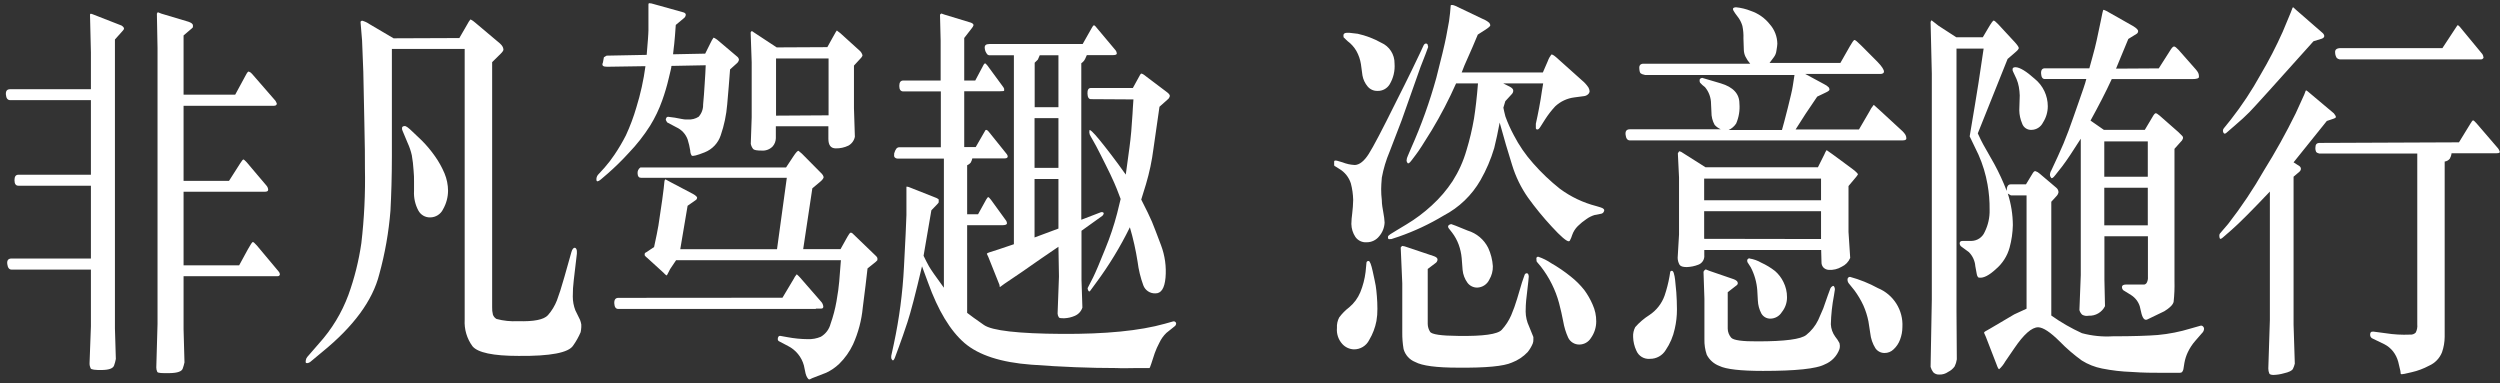
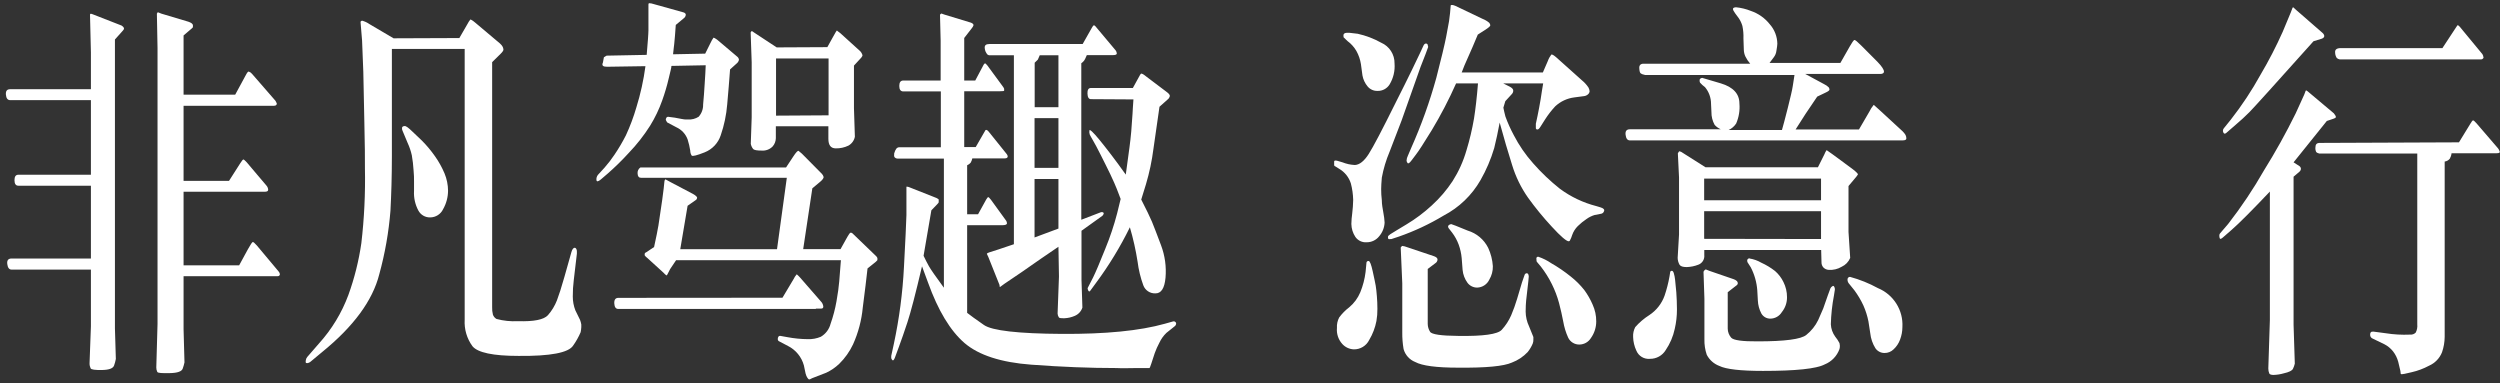
<svg xmlns="http://www.w3.org/2000/svg" width="385px" height="59px" viewBox="0 0 385 59" version="1.1">
  <rect x="0" y="0" width="385" height="59" fill="#333333" stroke="none" />
  <title>p4-pc-01</title>
  <g id="页面-1" stroke="none" stroke-width="1" fill="none" fill-rule="evenodd">
    <g id="p4-pc-01" transform="translate(0.903, 0.49)" fill="#FFFFFF" fill-rule="nonzero">
      <path d="M13.097,39.32 L13.097,28.11 L1.927,28.11 C1.527,28.11 1.327,27.82 1.327,27.26 C1.327,26.7 1.517,26.42 1.927,26.42 L13.097,26.42 L13.097,14.93 L0.647,14.93 C0.277,14.93 0.057,14.65 0.007,14.09 C-0.043,13.53 0.167,13.25 0.647,13.25 L13.097,13.25 L13.097,7.58 L12.957,1.73 C12.983,1.687 13.017,1.65 13.057,1.62 C13.185,1.638 13.31,1.675 13.427,1.73 L17.807,3.44 C17.907,3.5 17.998,3.574 18.077,3.66 C18.144,3.727 18.187,3.815 18.197,3.91 C18.197,3.99 18.137,4.11 17.997,4.25 L16.797,5.59 L16.797,50.09 L16.937,54.79 C16.876,55.13 16.785,55.465 16.667,55.79 C16.517,56.24 15.907,56.47 14.827,56.49 C13.747,56.51 13.157,56.43 13.057,56.24 C12.942,56 12.883,55.736 12.887,55.47 L13.097,49.77 L13.097,41.03 L0.887,41.03 C0.507,41.03 0.287,40.74 0.217,40.17 C0.147,39.6 0.367,39.32 0.887,39.32 L13.097,39.32 Z M35.317,14.09 L36.987,11.01 C37.161,10.677 37.301,10.517 37.407,10.53 C37.604,10.597 37.777,10.718 37.907,10.88 L41.517,15.03 L41.677,15.34 C41.7,15.377 41.717,15.418 41.727,15.46 C41.727,15.69 41.547,15.8 41.277,15.8 L27.367,15.8 L27.367,27.36 L34.367,27.36 L36.097,24.65 C36.347,24.25 36.507,24.06 36.587,24.07 C36.667,24.08 36.837,24.23 37.107,24.52 L38.637,26.33 L40.147,28.11 C40.295,28.285 40.382,28.502 40.397,28.73 C40.397,28.94 40.217,29.04 39.847,29.04 L27.367,29.04 L27.367,40.37 L35.927,40.37 L37.267,37.91 C37.677,37.17 37.927,36.79 38.027,36.78 C38.127,36.77 38.327,36.95 38.657,37.32 L42.007,41.32 C42.11,41.431 42.176,41.57 42.197,41.72 C42.204,41.808 42.17,41.895 42.107,41.957 C42.043,42.019 41.955,42.049 41.867,42.04 L27.367,42.04 L27.367,50.21 L27.507,55.32 C27.44,55.643 27.349,55.96 27.237,56.27 C27.087,56.72 26.417,56.95 25.237,56.97 C24.057,56.99 23.407,56.97 23.317,56.78 C23.215,56.568 23.164,56.335 23.167,56.1 L23.357,49.4 L23.357,6.93 L23.257,1.61 C23.291,1.529 23.338,1.455 23.397,1.39 L23.947,1.61 L28.097,2.85 C28.537,3 28.777,3.17 28.807,3.38 L28.807,3.51 C28.813,3.57 28.813,3.63 28.807,3.69 C28.758,3.778 28.69,3.853 28.607,3.91 L27.367,4.97 L27.367,14.09 L35.317,14.09 Z" id="形状" />
      <path d="M69.837,5.37 L71.097,3.19 C71.218,2.948 71.366,2.72 71.537,2.51 C71.597,2.51 71.857,2.63 72.297,3.01 L76.097,6.21 C76.26,6.353 76.399,6.522 76.507,6.71 C76.575,6.848 76.615,6.997 76.627,7.15 C76.627,7.29 76.487,7.51 76.187,7.8 L74.887,9.08 L74.887,46.79 C74.871,47.187 74.911,47.584 75.007,47.97 C75.108,48.248 75.302,48.481 75.557,48.63 C76.629,48.916 77.739,49.031 78.847,48.97 C81.317,49.05 82.847,48.74 83.477,48.05 C84.072,47.374 84.542,46.599 84.867,45.76 C85.177,44.93 85.567,43.76 86.017,42.15 L87.097,38.32 C87.224,37.88 87.404,37.66 87.637,37.66 C87.755,37.697 87.845,37.791 87.877,37.91 C87.922,38.021 87.942,38.14 87.937,38.26 C87.931,38.363 87.931,38.467 87.937,38.57 L87.457,42.65 C87.351,43.492 87.301,44.341 87.307,45.19 C87.307,45.908 87.44,46.62 87.697,47.29 L88.427,48.78 C88.513,49.007 88.576,49.241 88.617,49.48 C88.617,49.64 88.617,49.78 88.617,49.9 C88.603,50.159 88.57,50.416 88.517,50.67 C88.207,51.392 87.822,52.079 87.367,52.72 C86.667,53.83 83.857,54.37 78.957,54.32 C75.027,54.32 72.657,53.81 71.857,52.83 C70.995,51.651 70.571,50.208 70.657,48.75 L70.657,7.05 L59.447,7.05 C59.447,8.53 59.447,9.86 59.447,11.05 L59.447,17.61 C59.447,20.79 59.447,22.77 59.447,23.56 C59.447,26.69 59.357,29.5 59.227,31.97 C58.963,35.274 58.387,38.545 57.507,41.74 C56.487,45.793 53.547,49.793 48.687,53.74 L46.897,55.23 C46.77,55.34 46.614,55.409 46.447,55.43 C46.307,55.43 46.227,55.43 46.187,55.35 C46.166,55.241 46.166,55.129 46.187,55.02 C46.208,54.821 46.288,54.633 46.417,54.48 L48.207,52.42 C50.182,50.238 51.723,47.699 52.747,44.94 C53.685,42.349 54.355,39.668 54.747,36.94 C55.19,33.134 55.374,29.301 55.297,25.47 C55.297,24.03 55.297,21.66 55.207,18.34 C55.117,15.02 55.107,12.43 55.047,10.58 L54.857,5.76 L54.617,2.86 C54.675,2.781 54.755,2.722 54.847,2.69 C55.263,2.8 55.655,2.983 56.007,3.23 L59.707,5.41 L69.837,5.37 Z M61.867,21.51 L61.097,19.67 C61.026,19.535 60.995,19.382 61.007,19.23 C61.007,19.04 61.147,18.94 61.397,18.92 C61.647,18.9 62.027,19.21 62.627,19.79 L64.097,21.19 C64.83,21.932 65.499,22.735 66.097,23.59 C66.678,24.411 67.167,25.293 67.557,26.22 C67.907,27.063 68.091,27.967 68.097,28.88 C68.091,29.876 67.829,30.854 67.337,31.72 C66.973,32.495 66.194,32.99 65.337,32.99 C64.576,33.009 63.871,32.594 63.517,31.92 C63.026,30.999 62.798,29.962 62.857,28.92 L62.857,27.39 C62.857,26.98 62.857,26.39 62.787,25.74 C62.741,24.962 62.651,24.188 62.517,23.42 C62.368,22.762 62.15,22.122 61.867,21.51 L61.867,21.51 Z" id="形状" />
      <path d="M92.507,8.08 L98.687,7.96 C98.767,6.96 98.827,6.22 98.877,5.61 C98.927,5 98.947,4.52 98.957,4.19 C98.967,3.86 98.957,3.65 98.957,3.57 L98.957,1.48 L98.957,0.2 C98.959,0.128 98.984,0.058 99.027,0 C99.283,0.005 99.537,0.052 99.777,0.14 L104.367,1.42 C104.607,1.5 104.717,1.63 104.707,1.81 C104.677,2.031 104.553,2.228 104.367,2.35 L103.167,3.35 C103.077,4.66 102.997,5.63 102.927,6.28 L102.857,6.87 L102.747,7.87 L107.697,7.77 L108.517,6.12 C108.645,5.836 108.799,5.565 108.977,5.31 C109.037,5.31 109.217,5.38 109.537,5.62 L112.597,8.21 C112.768,8.327 112.877,8.514 112.897,8.72 C112.846,8.951 112.715,9.157 112.527,9.3 L111.527,10.2 C111.407,11.88 111.257,13.68 111.087,15.59 C110.955,17.212 110.619,18.812 110.087,20.35 C109.693,21.546 108.788,22.506 107.617,22.97 C106.427,23.44 105.757,23.61 105.617,23.47 C105.471,23.247 105.394,22.986 105.397,22.72 C105.305,22.127 105.168,21.542 104.987,20.97 C104.682,20.144 104.059,19.474 103.257,19.11 L101.957,18.42 C101.887,18.42 101.807,18.32 101.727,18.17 C101.664,18.079 101.629,17.971 101.627,17.86 C101.647,17.778 101.681,17.7 101.727,17.63 C101.811,17.514 101.961,17.465 102.097,17.51 L103.017,17.63 L104.017,17.82 C104.344,17.898 104.681,17.928 105.017,17.91 C105.605,17.955 106.191,17.807 106.687,17.49 C107.15,16.975 107.397,16.302 107.377,15.61 C107.471,14.63 107.551,13.57 107.617,12.43 C107.697,11.29 107.747,10.33 107.777,9.56 L102.497,9.66 C102.497,9.95 102.307,10.59 102.077,11.59 C101.81,12.739 101.476,13.87 101.077,14.98 C100.595,16.343 99.968,17.65 99.207,18.88 C98.256,20.38 97.158,21.78 95.927,23.06 C94.914,24.173 93.839,25.228 92.707,26.22 L91.647,27.13 C91.207,27.5 90.977,27.53 90.947,27.22 C90.92,26.94 91.003,26.661 91.177,26.44 L92.177,25.35 C92.734,24.718 93.249,24.05 93.717,23.35 C94.369,22.388 94.96,21.386 95.487,20.35 C96.13,18.959 96.669,17.522 97.097,16.05 C97.741,13.976 98.209,11.852 98.497,9.7 L92.577,9.79 C91.947,9.79 91.737,9.6 91.947,9.14 L92.097,8.33 L92.507,8.08 Z M119.597,45.36 L121.297,42.51 C121.427,42.234 121.595,41.978 121.797,41.75 C121.981,41.909 122.155,42.079 122.317,42.26 L125.497,45.91 C125.721,46.128 125.859,46.419 125.887,46.73 C125.887,46.93 125.767,47.03 125.587,47.03 L124.737,47.03 L124.737,47.09 L94.327,47.09 C93.927,47.09 93.727,46.8 93.697,46.23 C93.667,45.66 93.887,45.38 94.327,45.38 L119.597,45.36 Z M97.717,25.3 L97.887,25.3 L120.147,25.3 L121.257,23.62 C121.687,22.96 121.967,22.67 122.087,22.75 C122.266,22.882 122.436,23.026 122.597,23.18 L125.687,26.3 C125.807,26.435 125.892,26.596 125.937,26.77 C125.937,26.93 125.797,27.18 125.397,27.51 L124.197,28.51 L122.787,37.88 L128.537,37.88 L129.597,35.98 C129.817,35.59 129.977,35.38 130.067,35.35 C130.157,35.32 130.317,35.35 130.517,35.58 L134.037,38.97 C134.114,39.052 134.175,39.147 134.217,39.25 L134.217,39.41 C134.222,39.463 134.222,39.517 134.217,39.57 C134.217,39.57 134.117,39.7 133.947,39.85 L132.697,40.85 C132.537,42.33 132.294,44.33 131.967,46.85 C131.785,48.816 131.278,50.739 130.467,52.54 C129.94,53.658 129.219,54.674 128.337,55.54 C127.748,56.101 127.073,56.564 126.337,56.91 L124.167,57.75 C123.917,57.89 123.757,57.96 123.677,57.94 C123.597,57.92 123.297,57.61 123.157,57.03 L122.897,55.79 C122.543,54.488 121.652,53.397 120.447,52.79 L119.097,52.08 C118.966,52.028 118.879,51.901 118.877,51.76 C118.862,51.624 118.893,51.486 118.967,51.37 C119.036,51.263 119.164,51.211 119.287,51.24 L120.347,51.43 C121.389,51.628 122.447,51.732 123.507,51.74 C124.193,51.766 124.876,51.639 125.507,51.37 C126.255,50.931 126.795,50.21 127.007,49.37 C127.406,48.244 127.71,47.087 127.917,45.91 C128.137,44.66 128.277,43.64 128.337,42.86 C128.397,42.08 128.487,40.99 128.597,39.58 L103.217,39.58 L102.297,40.95 L101.867,41.79 C101.807,41.87 101.767,41.92 101.737,41.93 C101.567,41.81 101.413,41.668 101.277,41.51 L98.777,39.23 C98.62,39.123 98.484,38.988 98.377,38.83 L98.377,38.64 C98.374,38.568 98.403,38.498 98.457,38.45 L98.667,38.33 L99.827,37.55 C100.157,36.04 100.377,34.93 100.497,34.22 C100.617,33.51 100.807,32.22 101.077,30.3 L101.307,28.52 L101.427,27.37 C101.453,27.277 101.501,27.191 101.567,27.12 L102.367,27.56 L105.787,29.36 C106.267,29.63 106.487,29.84 106.447,30 C106.425,30.155 106.328,30.29 106.187,30.36 L104.987,31.2 L103.857,37.89 L118.757,37.89 L120.267,26.89 L97.817,26.89 C97.487,26.89 97.307,26.68 97.287,26.25 C97.241,25.878 97.407,25.511 97.717,25.3 Z M126.507,6.77 L127.317,5.31 C127.737,4.52 127.977,4.15 128.017,4.19 L128.017,4.25 L128.487,4.6 L131.577,7.4 C131.685,7.514 131.773,7.646 131.837,7.79 C131.89,7.885 131.917,7.992 131.917,8.1 C131.82,8.293 131.688,8.466 131.527,8.61 L130.607,9.61 L130.607,16.18 L130.747,20.57 C130.634,21.152 130.267,21.654 129.747,21.94 C129.145,22.227 128.484,22.371 127.817,22.36 C127.047,22.36 126.667,21.88 126.667,20.88 L126.667,18.95 L118.577,18.95 L118.577,20.79 C118.568,21.253 118.398,21.698 118.097,22.05 C117.672,22.497 117.073,22.735 116.457,22.7 C115.687,22.7 115.217,22.64 115.057,22.42 C114.886,22.197 114.77,21.936 114.717,21.66 L114.857,17.58 L114.857,9.11 L114.697,4.51 C114.757,4.39 114.807,4.32 114.837,4.31 C114.867,4.3 114.977,4.31 115.167,4.48 L118.707,6.81 L126.507,6.77 Z M126.697,17.27 L126.697,8.51 L118.607,8.51 L118.607,17.32 L126.697,17.27 Z" id="形状" />
      <path d="M137.577,22.19 L143.987,22.19 L143.987,13.59 L138.207,13.59 C137.797,13.59 137.587,13.31 137.587,12.75 C137.587,12.19 137.787,11.91 138.207,11.91 L143.957,11.91 L143.957,5.78 L143.857,1.78 C143.909,1.695 143.986,1.629 144.077,1.59 L144.517,1.75 L148.627,3 C148.737,3.042 148.839,3.103 148.927,3.18 C148.99,3.235 149.023,3.317 149.017,3.4 C148.966,3.563 148.881,3.713 148.767,3.84 L147.587,5.36 L147.587,11.91 L149.287,11.91 L150.507,9.61 C150.557,9.481 150.639,9.367 150.747,9.28 C150.827,9.233 150.967,9.343 151.167,9.61 L153.547,12.85 C153.628,12.953 153.692,13.067 153.737,13.19 L153.737,13.31 C153.746,13.363 153.746,13.417 153.737,13.47 C153.737,13.53 153.517,13.56 153.127,13.56 L149.637,13.56 L149.637,13.56 L147.587,13.56 L147.587,22.16 L149.357,22.16 L150.647,19.92 L150.867,19.54 C150.987,19.46 151.167,19.54 151.387,19.82 L154.117,23.22 C154.211,23.322 154.271,23.452 154.287,23.59 C154.287,23.8 154.117,23.9 153.837,23.9 L148.837,23.9 C148.785,24.135 148.698,24.361 148.577,24.57 C148.43,24.741 148.245,24.874 148.037,24.96 L148.037,32.51 L149.717,32.51 L150.957,30.26 C151.107,30.01 151.207,29.88 151.277,29.87 C151.347,29.86 151.497,30 151.717,30.29 L153.957,33.38 C154.088,33.526 154.163,33.714 154.167,33.91 C154.167,34.09 153.907,34.19 153.487,34.19 L151.367,34.19 L149.287,34.19 L148.037,34.19 L148.037,47.69 C148.507,48.07 149.377,48.69 150.627,49.56 C151.877,50.43 155.897,50.89 162.627,50.93 C169.357,50.97 174.627,50.45 178.467,49.37 L179.787,49 C179.894,48.975 180.007,49.005 180.087,49.08 C180.186,49.15 180.236,49.27 180.217,49.39 C180.192,49.549 180.101,49.69 179.967,49.78 L178.717,50.78 C178.267,51.216 177.901,51.731 177.637,52.3 C177.362,52.812 177.125,53.344 176.927,53.89 L176.387,55.54 C176.247,55.98 176.147,56.19 176.107,56.19 L175.747,56.19 L175.587,56.19 L174.197,56.19 C173.017,56.19 171.967,56.25 171.057,56.19 C166.957,56.19 162.577,56.017 157.917,55.67 C153.257,55.323 149.831,54.213 147.637,52.34 C145.437,50.44 143.561,47.33 142.007,43.01 L141.087,40.52 C140.087,44.78 139.337,47.64 138.847,49.12 C138.357,50.6 137.917,51.88 137.507,52.98 L136.897,54.63 C136.747,54.98 136.627,55.09 136.517,54.96 C136.435,54.877 136.377,54.773 136.347,54.66 L136.347,54.32 L136.747,52.48 C137.583,48.578 138.105,44.615 138.307,40.63 C138.527,36.51 138.654,33.843 138.687,32.63 L138.687,29.55 L138.687,28.26 C138.817,28.249 138.947,28.27 139.067,28.32 L143.317,30 C143.537,30.11 143.647,30.19 143.657,30.25 C143.667,30.313 143.667,30.377 143.657,30.44 C143.661,30.507 143.661,30.573 143.657,30.64 C143.657,30.72 143.557,30.83 143.397,31 L142.527,31.9 L141.327,38.9 C141.597,39.46 141.867,40 142.147,40.5 C142.427,41 143.207,42.12 144.457,43.82 L144.457,23.93 L137.297,23.93 C137.156,23.932 137.019,23.878 136.917,23.78 C136.807,23.674 136.762,23.518 136.797,23.37 L136.797,23.15 C136.987,22.51 137.197,22.19 137.577,22.19 Z M151.187,7.93 C150.93,7.657 150.774,7.304 150.747,6.93 C150.697,6.5 150.927,6.29 151.447,6.29 L165.827,6.29 L167.237,3.8 C167.367,3.57 167.457,3.44 167.527,3.42 C167.597,3.4 167.677,3.42 167.787,3.55 L170.917,7.28 C171.016,7.414 171.075,7.574 171.087,7.74 C171.087,7.91 170.897,8 170.467,8 L166.467,8 C166.376,8.175 166.296,8.355 166.227,8.54 C166.094,8.829 165.883,9.075 165.617,9.25 L165.617,33.35 L168.617,32.2 C168.72,32.162 168.834,32.162 168.937,32.2 C168.991,32.217 169.034,32.257 169.055,32.309 C169.077,32.361 169.074,32.42 169.047,32.47 C169.007,32.577 168.942,32.673 168.857,32.75 L165.647,35.05 L165.647,42.62 L165.787,46.88 C165.6,47.453 165.173,47.916 164.617,48.15 C164.115,48.37 163.575,48.496 163.027,48.52 C162.527,48.52 162.227,48.52 162.147,48.36 C162.037,48.19 161.974,47.993 161.967,47.79 L162.177,42.09 L162.097,37.51 C160.867,38.34 159.957,38.96 159.357,39.38 L156.487,41.38 L153.767,43.22 L153.087,43.72 C153.058,43.678 153.038,43.63 153.027,43.58 C153.021,43.524 153.021,43.466 153.027,43.41 L151.297,39.08 C151.232,38.919 151.159,38.763 151.077,38.61 C151.077,38.55 151.147,38.48 151.397,38.39 L152.837,37.93 C153.824,37.61 154.624,37.34 155.237,37.12 L155.237,8.02 L151.397,8.02 L151.187,7.93 Z M162.097,16.02 L162.097,8.02 L159.217,8.02 C159.047,8.44 158.947,8.66 158.927,8.69 L158.437,9.17 L158.437,16.02 L162.097,16.02 Z M162.097,25.36 L162.097,17.7 L158.417,17.7 L158.417,25.36 L162.097,25.36 Z M162.097,27.08 L158.417,27.08 L158.417,36.08 L162.097,34.71 L162.097,27.08 Z M167.097,14.78 C166.767,14.78 166.587,14.49 166.567,13.92 C166.547,13.35 166.717,13.06 167.097,13.06 L173.557,13.06 L174.657,11.06 C174.737,10.92 174.807,10.84 174.877,10.84 C175.003,10.87 175.122,10.925 175.227,11 L178.857,13.74 C179.177,13.99 179.297,14.2 179.237,14.36 C179.196,14.487 179.131,14.606 179.047,14.71 L177.657,15.95 C177.377,17.95 177.067,20.11 176.727,22.43 C176.492,24.275 176.108,26.097 175.577,27.88 L174.847,30.24 C175.637,31.78 176.187,32.92 176.497,33.65 C176.807,34.38 177.277,35.65 177.897,37.28 C178.498,38.874 178.734,40.583 178.587,42.28 C178.437,43.91 177.917,44.71 177.017,44.69 C176.198,44.719 175.452,44.219 175.167,43.45 C174.738,42.277 174.442,41.059 174.287,39.82 C174.008,38.026 173.61,36.252 173.097,34.51 C171.626,37.517 169.882,40.382 167.887,43.07 L167.017,44.26 C166.907,44.42 166.807,44.44 166.737,44.32 C166.671,44.232 166.626,44.129 166.607,44.02 C166.585,43.965 166.585,43.905 166.607,43.85 L167.437,42.23 C167.807,41.48 168.437,40.02 169.307,37.83 C170.041,36.05 170.652,34.223 171.137,32.36 L171.677,30.15 C171.477,29.61 171.277,29.1 171.087,28.61 C170.897,28.12 170.567,27.37 170.087,26.35 C169.607,25.33 169.087,24.35 168.597,23.35 C168.107,22.35 167.697,21.63 167.437,21.17 C167.177,20.71 166.997,20.41 166.927,20.25 C166.851,20.046 166.831,19.825 166.867,19.61 C166.867,19.34 167.437,19.84 168.467,21.11 C169.497,22.38 170.847,24.11 172.467,26.4 C172.637,25.14 172.827,23.73 173.037,22.2 C173.247,20.67 173.397,18.94 173.507,17.03 L173.557,16.13 L173.647,14.82 L167.097,14.78 Z" id="形状" />
      <path d="M217.767,7.71 L218.287,6.59 C218.387,6.34 218.537,6.21 218.707,6.21 C218.805,6.215 218.895,6.267 218.947,6.35 C218.988,6.477 219.019,6.608 219.037,6.74 L218.637,7.83 L217.857,9.83 L214.937,18.08 L213.097,22.87 C212.551,24.155 212.149,25.497 211.897,26.87 C211.837,27.6 211.797,28.18 211.797,28.61 C211.794,29.188 211.827,29.766 211.897,30.34 C211.897,30.98 212.027,31.66 212.147,32.34 C212.24,32.819 212.3,33.303 212.327,33.79 C212.29,34.567 211.994,35.31 211.487,35.9 C211.023,36.486 210.315,36.825 209.567,36.82 C208.883,36.874 208.221,36.562 207.827,36 C207.433,35.407 207.218,34.712 207.207,34 C207.217,33.461 207.26,32.923 207.337,32.39 C207.422,31.696 207.472,30.999 207.487,30.3 C207.467,29.439 207.347,28.583 207.127,27.75 C206.828,26.808 206.19,26.01 205.337,25.51 L204.747,25.14 C204.659,25.119 204.588,25.055 204.557,24.97 C204.552,24.887 204.552,24.803 204.557,24.72 C204.549,24.603 204.549,24.487 204.557,24.37 C204.557,24.24 204.727,24.2 204.997,24.26 L205.847,24.51 C206.456,24.754 207.102,24.893 207.757,24.92 C208.477,24.88 209.187,24.31 209.887,23.21 C210.587,22.11 211.961,19.493 214.007,15.36 C216.097,11.24 217.307,8.68 217.767,7.71 Z M209.877,39.71 C210.057,39.71 210.267,40.25 210.497,41.3 C210.727,42.35 210.887,43.09 210.957,43.51 C211.027,43.93 211.087,44.51 211.137,45.13 C211.187,45.75 211.217,46.43 211.217,47.06 C211.227,47.693 211.177,48.326 211.067,48.95 C210.869,49.977 210.494,50.962 209.957,51.86 C209.511,52.772 208.572,53.339 207.557,53.31 C206.887,53.276 206.257,52.978 205.807,52.48 C205.2,51.808 204.902,50.912 204.987,50.01 C204.949,49.448 205.071,48.886 205.337,48.39 C205.769,47.808 206.281,47.29 206.857,46.85 C207.615,46.222 208.209,45.419 208.587,44.51 C208.993,43.51 209.266,42.461 209.397,41.39 L209.537,39.93 C209.572,39.776 209.721,39.675 209.877,39.7 L209.877,39.71 Z M205.987,4.94 C205.987,4.71 206.167,4.58 206.497,4.56 L206.897,4.56 L208.187,4.71 C209.447,4.99 210.66,5.451 211.787,6.08 C213.064,6.631 213.882,7.899 213.857,9.29 C213.944,10.416 213.678,11.541 213.097,12.51 C212.702,13.149 211.998,13.53 211.247,13.51 C210.654,13.533 210.085,13.278 209.707,12.82 C209.303,12.337 209.031,11.759 208.917,11.14 L208.677,9.37 C208.566,8.668 208.333,7.991 207.987,7.37 C207.64,6.766 207.169,6.242 206.607,5.83 L206.097,5.34 C206.007,5.3 205.977,5.17 205.987,4.94 Z M236.747,12.35 L230.587,12.35 L231.587,12.85 C231.967,13.05 232.147,13.26 232.137,13.47 C232.137,13.669 232.058,13.859 231.917,14 L230.917,15.09 L230.617,16.09 C230.697,16.5 230.797,16.95 230.927,17.44 C231.286,18.43 231.717,19.393 232.217,20.32 C233.028,21.895 234.036,23.36 235.217,24.68 C236.462,26.096 237.831,27.398 239.307,28.57 C240.993,29.819 242.905,30.729 244.937,31.25 L245.567,31.44 C246.037,31.58 246.227,31.78 246.117,32.03 C246.056,32.238 245.881,32.393 245.667,32.43 L244.667,32.62 C244.22,32.757 243.797,32.967 243.417,33.24 C242.937,33.561 242.489,33.925 242.077,34.33 C241.691,34.712 241.397,35.177 241.217,35.69 C241.128,35.992 241.007,36.283 240.857,36.56 C240.822,36.622 240.758,36.663 240.687,36.67 C240.337,36.67 239.457,35.93 238.057,34.4 C236.758,32.999 235.546,31.519 234.427,29.97 C233.341,28.425 232.507,26.717 231.957,24.91 C231.327,22.91 230.697,20.78 230.047,18.39 C229.777,19.82 229.507,21.13 229.207,22.31 C228.696,24.032 227.988,25.69 227.097,27.25 C225.766,29.576 223.794,31.471 221.417,32.71 C219.232,34.026 216.917,35.112 214.507,35.95 L213.357,36.33 L213.157,36.33 C213.096,36.351 213.029,36.351 212.967,36.33 C212.91,36.301 212.867,36.251 212.847,36.19 C212.839,36.114 212.839,36.036 212.847,35.96 C212.847,35.87 212.967,35.74 213.217,35.57 L214.277,34.92 L215.687,34.07 C217.084,33.233 218.391,32.255 219.587,31.15 C220.81,30.04 221.889,28.78 222.797,27.4 C223.734,25.927 224.455,24.328 224.937,22.65 C225.427,21.043 225.814,19.406 226.097,17.75 C226.327,16.29 226.537,14.49 226.707,12.35 L223.337,12.35 C222.237,14.829 220.985,17.237 219.587,19.56 C218.361,21.56 217.551,22.81 217.157,23.31 L216.477,24.21 C216.177,24.61 215.977,24.75 215.877,24.63 C215.773,24.523 215.712,24.38 215.707,24.23 C215.723,23.976 215.791,23.727 215.907,23.5 L216.427,22.28 C217.981,18.791 219.271,15.191 220.287,11.51 C221.061,8.503 221.564,6.407 221.797,5.22 C222.031,4.033 222.181,3.223 222.247,2.79 L222.407,1.51 L222.507,0.33 C222.617,0.23 222.857,0.26 223.237,0.42 L227.427,2.42 C227.791,2.561 228.128,2.76 228.427,3.01 C228.523,3.12 228.585,3.256 228.607,3.4 C228.607,3.53 228.347,3.78 227.777,4.13 L226.677,4.84 C226.107,6.21 225.617,7.36 225.197,8.28 C224.777,9.2 224.437,10 224.197,10.67 L236.697,10.67 L237.457,8.92 C237.583,8.56 237.765,8.223 237.997,7.92 C238.087,7.85 238.337,7.98 238.727,8.31 L242.727,11.89 C243.115,12.207 243.452,12.581 243.727,13 C243.818,13.175 243.876,13.364 243.897,13.56 C243.882,13.747 243.792,13.92 243.647,14.04 C243.464,14.203 243.232,14.302 242.987,14.32 L241.547,14.51 C240.443,14.646 239.41,15.129 238.597,15.89 C238.022,16.509 237.503,17.178 237.047,17.89 L236.337,19.01 C236.147,19.32 235.987,19.47 235.837,19.45 C235.78,19.453 235.724,19.432 235.682,19.392 C235.641,19.352 235.617,19.297 235.617,19.24 C235.617,19.11 235.617,18.99 235.617,18.89 C235.603,18.784 235.603,18.676 235.617,18.57 L235.877,17.36 C236.037,16.59 236.197,15.74 236.357,14.79 C236.517,13.84 236.617,12.99 236.747,12.35 L236.747,12.35 Z M218.967,40.93 L218.967,49.4 C218.975,49.825 219.099,50.241 219.327,50.6 C219.577,51.01 221.027,51.22 223.677,51.24 C227.497,51.3 229.724,50.99 230.357,50.31 C230.964,49.649 231.457,48.892 231.817,48.07 C232.172,47.235 232.479,46.38 232.737,45.51 L233.487,42.99 L233.887,41.84 C233.933,41.695 234.065,41.595 234.217,41.59 C234.397,41.59 234.497,41.73 234.527,42.09 L234.457,42.86 L234.127,45.76 C234.077,46.22 234.057,46.76 234.047,47.5 C234.057,48.289 234.237,49.067 234.577,49.78 C234.997,50.78 235.217,51.32 235.237,51.41 C235.245,51.547 235.245,51.683 235.237,51.82 C235.244,52.025 235.21,52.229 235.137,52.42 C234.94,52.891 234.678,53.332 234.357,53.73 C233.678,54.449 232.843,55.003 231.917,55.35 C230.677,55.91 227.917,56.17 223.647,56.13 C220.314,56.13 218.114,55.84 217.047,55.26 C216.165,54.915 215.498,54.173 215.247,53.26 C215.103,52.411 215.036,51.551 215.047,50.69 L215.047,43.15 L214.807,37.63 C214.865,37.531 214.944,37.446 215.037,37.38 C215.291,37.409 215.54,37.473 215.777,37.57 L219.947,38.97 C220.297,39.1 220.467,39.26 220.477,39.47 C220.467,39.716 220.331,39.939 220.117,40.06 L218.967,40.93 Z M222.127,34.33 C222.127,34.21 222.257,34.1 222.577,34.02 C222.637,34.02 223.487,34.34 225.117,35.02 C226.493,35.432 227.636,36.395 228.277,37.68 C228.689,38.571 228.933,39.53 228.997,40.51 C229.012,41.238 228.822,41.955 228.447,42.58 C228.104,43.307 227.381,43.779 226.577,43.8 C225.997,43.802 225.449,43.532 225.097,43.07 C224.667,42.485 224.404,41.793 224.337,41.07 L224.197,39.26 C224.132,38.543 223.974,37.837 223.727,37.16 C223.484,36.508 223.147,35.895 222.727,35.34 L222.187,34.65 C222.122,34.557 222.09,34.444 222.097,34.33 L222.127,34.33 Z M235.717,39.51 C235.688,39.409 235.688,39.301 235.717,39.2 C235.768,39.095 235.881,39.034 235.997,39.05 C236.707,39.289 237.38,39.626 237.997,40.05 C239.05,40.652 240.053,41.338 240.997,42.1 C241.765,42.704 242.46,43.395 243.067,44.16 C243.587,44.864 244.023,45.625 244.367,46.43 C244.735,47.237 244.922,48.114 244.917,49 C244.92,49.921 244.633,50.82 244.097,51.57 C243.721,52.178 243.062,52.555 242.347,52.57 C241.606,52.593 240.92,52.178 240.597,51.51 C240.237,50.72 239.982,49.886 239.837,49.03 C239.657,48.1 239.447,47.14 239.187,46.17 C238.917,45.17 238.548,44.198 238.087,43.27 C237.612,42.312 237.043,41.404 236.387,40.56 L235.757,39.81 C235.723,39.714 235.709,39.612 235.717,39.51 L235.717,39.51 Z" id="形状" />
      <path d="M275.617,19.45 L285.377,19.45 L286.957,16.74 C287.143,16.354 287.375,15.991 287.647,15.66 C287.647,15.66 288.027,15.97 288.647,16.55 L292.097,19.73 C292.27,19.897 292.421,20.085 292.547,20.29 C292.631,20.454 292.676,20.636 292.677,20.82 C292.677,21.03 292.497,21.13 292.097,21.13 L289.097,21.13 L289.097,21.13 L250.097,21.13 C249.727,21.13 249.507,20.85 249.437,20.27 C249.367,19.69 249.597,19.42 250.097,19.42 L264.097,19.42 C263.74,19.266 263.419,19.038 263.157,18.75 C262.816,18.14 262.643,17.449 262.657,16.75 L262.597,15.51 C262.601,14.567 262.272,13.654 261.667,12.93 C261.385,12.726 261.127,12.492 260.897,12.23 C260.843,12.108 260.823,11.973 260.837,11.84 C260.837,11.67 260.977,11.56 261.227,11.5 L264.107,12.35 C266.007,12.92 266.967,13.96 266.967,15.45 C267.058,16.502 266.886,17.561 266.467,18.53 C266.183,18.966 265.781,19.313 265.307,19.53 L273.517,19.53 C273.697,18.91 274.007,17.77 274.417,16.13 C274.827,14.49 275.097,13.36 275.187,12.74 L275.447,11.06 L252.447,11.06 L252.237,11 C252.058,10.976 251.889,10.903 251.747,10.79 C251.637,10.7 251.567,10.43 251.547,9.99 C251.527,9.55 251.747,9.32 252.217,9.32 L268.627,9.32 C268.333,8.984 268.085,8.611 267.887,8.21 C267.742,7.896 267.66,7.556 267.647,7.21 C267.647,6.87 267.627,6.28 267.587,5.44 C267.612,4.793 267.558,4.144 267.427,3.51 C267.303,3.084 267.114,2.679 266.867,2.31 L266.317,1.57 C266.067,1.23 265.957,1 265.977,0.86 C265.997,0.72 266.157,0.65 266.437,0.63 C267.223,0.706 267.995,0.895 268.727,1.19 C269.88,1.579 270.894,2.295 271.647,3.25 C272.381,4.079 272.792,5.143 272.807,6.25 C272.807,6.47 272.747,6.83 272.667,7.32 C272.628,7.684 272.489,8.03 272.267,8.32 L271.607,9.2 L282.517,9.2 L283.957,6.67 C284.307,6.05 284.537,5.73 284.657,5.67 C284.777,5.61 285.147,5.95 285.777,6.57 L288.227,9.03 C288.937,9.76 289.227,10.26 289.227,10.53 C289.227,10.8 288.947,10.92 288.587,10.9 L277.107,10.9 L280.047,12.49 C280.305,12.611 280.538,12.777 280.737,12.98 C280.798,13.08 280.832,13.193 280.837,13.31 C280.837,13.43 280.637,13.59 280.197,13.79 L278.947,14.39 C277.641,16.283 276.531,17.97 275.617,19.45 Z M256.557,41.21 C256.687,41.21 256.787,41.35 256.857,41.56 C256.954,41.887 257.021,42.221 257.057,42.56 L257.247,44.5 C257.307,45.37 257.347,46.25 257.347,47.16 C257.35,48.17 257.236,49.176 257.007,50.16 C256.759,51.326 256.287,52.433 255.617,53.42 C255.105,54.27 254.18,54.784 253.187,54.77 C252.289,54.856 251.441,54.344 251.097,53.51 C250.787,52.852 250.616,52.137 250.597,51.41 C250.565,50.879 250.679,50.35 250.927,49.88 C251.56,49.164 252.29,48.541 253.097,48.03 C254.186,47.312 255.011,46.259 255.447,45.03 C255.77,44.074 256.021,43.094 256.197,42.1 L256.317,41.35 C256.363,41.261 256.457,41.206 256.557,41.21 Z M279.557,38.01 L261.557,38.01 L261.557,38.79 C261.628,39.442 261.244,40.058 260.627,40.28 C260.058,40.499 259.457,40.621 258.847,40.64 C258.277,40.64 257.907,40.53 257.747,40.28 C257.564,39.956 257.464,39.592 257.457,39.22 L257.667,35.64 L257.667,26.83 L257.487,23.12 C257.597,22.92 257.677,22.81 257.727,22.8 C257.921,22.847 258.102,22.936 258.257,23.06 L261.747,25.27 L279.057,25.27 L280.057,23.27 C280.139,23.042 280.254,22.826 280.397,22.63 C280.397,22.63 280.727,22.85 281.307,23.27 L284.307,25.48 C284.597,25.681 284.865,25.913 285.107,26.17 C285.187,26.27 285.227,26.34 285.217,26.38 C285.066,26.614 284.896,26.835 284.707,27.04 L283.767,28.16 L283.767,35.23 L284.027,39.23 C283.778,39.833 283.31,40.318 282.717,40.59 C282.115,40.951 281.417,41.118 280.717,41.07 C280.422,41.055 280.142,40.934 279.927,40.73 C279.71,40.506 279.594,40.202 279.607,39.89 L279.557,38.01 Z M265.167,44.51 L265.167,50.12 C265.174,50.631 265.362,51.124 265.697,51.51 C266.047,51.91 267.417,52.1 269.787,52.08 C273.987,52.08 276.477,51.75 277.277,51.08 C278.046,50.465 278.668,49.686 279.097,48.8 C279.487,47.91 279.747,47.32 279.877,47.01 L280.577,45.01 L280.977,43.92 C281.039,43.787 281.14,43.675 281.267,43.6 C281.407,43.5 281.507,43.53 281.567,43.67 C281.622,43.769 281.656,43.878 281.667,43.99 L281.667,44.11 L281.527,45.01 C281.245,46.474 281.085,47.959 281.047,49.45 C281.081,50.135 281.314,50.795 281.717,51.35 C281.973,51.659 282.194,51.994 282.377,52.35 C282.407,52.478 282.427,52.609 282.437,52.74 C282.443,52.915 282.423,53.091 282.377,53.26 C281.992,54.34 281.162,55.203 280.097,55.63 C278.831,56.297 275.667,56.63 270.607,56.63 C267.147,56.63 264.901,56.373 263.867,55.86 C263.033,55.546 262.345,54.933 261.937,54.14 C261.679,53.377 261.557,52.575 261.577,51.77 L261.577,45.51 L261.437,41.37 C261.501,41.205 261.626,41.072 261.787,41 L262.397,41.24 L266.097,42.51 C266.273,42.572 266.436,42.667 266.577,42.79 C266.673,42.884 266.724,43.015 266.717,43.15 C266.717,43.29 266.597,43.43 266.377,43.57 L265.167,44.51 Z M261.537,27.01 L261.537,30.35 L279.537,30.35 L279.537,27.01 L261.537,27.01 Z M279.537,36.32 L279.537,32.03 L261.537,32.03 L261.537,36.29 L279.537,36.32 Z M268.537,39.32 C269.168,39.422 269.775,39.639 270.327,39.96 C271.086,40.304 271.801,40.737 272.457,41.25 C272.997,41.72 273.436,42.295 273.747,42.94 C274.111,43.663 274.299,44.461 274.297,45.27 C274.309,46.11 274.026,46.927 273.497,47.58 C273.122,48.194 272.457,48.572 271.737,48.58 C271.164,48.59 270.632,48.287 270.347,47.79 C270.02,47.172 269.835,46.489 269.807,45.79 L269.717,44.2 C269.625,42.971 269.285,41.774 268.717,40.68 L268.197,39.87 C268.097,39.51 268.217,39.33 268.517,39.28 L268.537,39.32 Z M283.617,42.51 C283.62,42.41 283.663,42.315 283.736,42.248 C283.81,42.18 283.907,42.145 284.007,42.15 C285.5,42.557 286.94,43.137 288.297,43.88 C290.704,44.873 292.217,47.281 292.067,49.88 C292.063,50.54 291.941,51.193 291.707,51.81 C291.5,52.383 291.157,52.898 290.707,53.31 C290.34,53.673 289.843,53.874 289.327,53.87 C288.766,53.88 288.238,53.61 287.917,53.15 C287.475,52.445 287.201,51.648 287.117,50.82 L286.837,49.01 C286.671,48.171 286.413,47.352 286.067,46.57 C285.683,45.737 285.214,44.946 284.667,44.21 L283.787,43.12 C283.66,42.943 283.6,42.727 283.617,42.51 Z" id="形状" />
-       <path d="M308.297,29.32 C308.803,30.891 309.066,32.53 309.077,34.18 C309.05,35.346 308.883,36.504 308.577,37.63 C308.228,38.915 307.5,40.065 306.487,40.93 C305.417,41.93 304.567,42.34 303.937,42.27 C303.858,42.271 303.781,42.247 303.717,42.2 C303.608,42.058 303.539,41.888 303.517,41.71 L303.297,40.51 C303.236,39.687 302.881,38.913 302.297,38.33 L301.177,37.51 C300.994,37.392 300.884,37.188 300.887,36.97 C300.887,36.73 301.047,36.61 301.367,36.61 L302.737,36.61 C303.614,36.582 304.395,36.047 304.737,35.24 C305.27,34.174 305.531,32.992 305.497,31.8 C305.512,30.499 305.405,29.2 305.177,27.92 C304.902,26.342 304.435,24.804 303.787,23.34 L302.427,20.51 C303.057,16.79 303.507,14.05 303.787,12.27 C304.067,10.49 304.327,8.74 304.577,6.99 L300.397,6.99 L300.397,47.41 L300.447,54.85 C300.394,55.225 300.283,55.589 300.117,55.93 C299.861,56.293 299.517,56.585 299.117,56.78 C298.713,57.07 298.224,57.214 297.727,57.19 C297.383,57.209 297.047,57.078 296.807,56.83 C296.625,56.583 296.489,56.305 296.407,56.01 L296.597,45.61 L296.597,10.88 L296.407,2.88 C296.457,2.78 296.507,2.7 296.547,2.63 L297.637,3.48 L300.367,5.25 L304.447,5.25 L305.257,3.88 C305.731,3.067 306.021,2.667 306.127,2.68 C306.237,2.68 306.467,2.88 306.837,3.26 L309.427,6.06 C309.817,6.5 310.007,6.79 309.987,6.93 C309.967,7.07 309.787,7.29 309.427,7.59 L308.267,8.59 C306.721,12.49 305.191,16.31 303.677,20.05 C304.037,20.837 304.317,21.407 304.517,21.76 L306.217,24.76 C306.944,26.097 307.582,27.48 308.127,28.9 C308.127,28.22 308.347,27.9 308.737,27.9 L311.097,27.9 L312.097,26.25 C312.257,25.98 312.397,25.85 312.537,25.86 C312.788,25.936 313.017,26.07 313.207,26.25 L315.777,28.43 C315.981,28.598 316.101,28.846 316.107,29.11 C316.065,29.346 315.949,29.563 315.777,29.73 L314.997,30.58 L314.997,48.1 C316.481,49.154 318.062,50.064 319.717,50.82 C321.258,51.234 322.855,51.396 324.447,51.3 C327.577,51.3 329.897,51.22 331.397,51.1 C333.114,50.941 334.809,50.606 336.457,50.1 L338.007,49.66 C338.141,49.639 338.277,49.688 338.367,49.79 C338.48,49.899 338.536,50.054 338.517,50.21 C338.486,50.445 338.373,50.661 338.197,50.82 L337.197,51.97 C336.721,52.508 336.324,53.11 336.017,53.76 C335.773,54.278 335.598,54.826 335.497,55.39 L335.337,56.39 C335.3,56.534 335.236,56.67 335.147,56.79 C335.067,56.9 334.847,56.94 334.487,56.92 L331.797,56.92 C330.667,56.92 329.197,56.92 327.387,56.79 C325.849,56.74 324.317,56.563 322.807,56.26 C321.704,56.044 320.65,55.627 319.697,55.03 C318.474,54.148 317.329,53.161 316.277,52.08 C314.837,50.65 313.737,49.93 312.977,49.91 C311.984,49.91 310.751,51 309.277,53.18 L307.907,55.18 C307.66,55.624 307.342,56.026 306.967,56.37 C306.877,56.37 306.737,56.14 306.567,55.64 L304.917,51.38 L304.637,50.75 C304.671,50.681 304.718,50.619 304.777,50.57 L305.547,50.13 L307.247,49.13 L309.297,47.92 L311.187,47.05 L311.187,29.6 L308.777,29.6 L308.297,29.32 Z M309.647,11.69 L309.097,10.51 C309.036,10.397 309.015,10.267 309.037,10.14 C309.037,9.95 309.207,9.86 309.517,9.86 C310.184,9.9 311.164,10.5 312.457,11.66 C313.722,12.692 314.456,14.238 314.457,15.87 C314.458,16.76 314.201,17.632 313.717,18.38 C313.39,19.058 312.71,19.495 311.957,19.51 C311.299,19.55 310.697,19.138 310.497,18.51 C310.228,17.877 310.082,17.198 310.067,16.51 L310.137,14.21 C310.123,13.764 310.076,13.319 309.997,12.88 C309.924,12.472 309.806,12.073 309.647,11.69 L309.647,11.69 Z M331.547,10.04 L333.367,7.18 C333.587,6.833 333.767,6.663 333.907,6.67 C334.047,6.67 334.277,6.85 334.587,7.18 L337.277,10.23 C337.42,10.39 337.541,10.569 337.637,10.76 C337.714,10.947 337.748,11.148 337.737,11.35 C337.737,11.58 337.377,11.69 336.687,11.69 L324.307,11.69 C323.387,13.69 322.307,15.77 321.037,18.08 L323.097,19.51 L329.397,19.51 L330.587,17.51 C330.787,17.15 330.947,16.97 331.057,16.95 C331.167,16.93 331.377,17.05 331.687,17.32 L334.587,19.87 C334.917,20.18 335.117,20.39 335.197,20.48 C335.265,20.568 335.298,20.679 335.287,20.79 C335.234,20.991 335.123,21.172 334.967,21.31 L333.967,22.43 L333.967,42.77 C333.996,43.842 333.952,44.914 333.837,45.98 C333.747,46.42 333.277,46.9 332.407,47.44 L329.817,48.69 C329.417,48.9 329.117,48.62 328.897,47.85 L328.617,46.66 C328.385,45.953 327.915,45.349 327.287,44.95 L326.287,44.33 C326.034,44.23 325.871,43.982 325.877,43.71 C325.877,43.46 326.107,43.33 326.497,43.33 L327.747,43.33 C328.677,43.33 329.207,43.33 329.327,43.33 C329.484,43.291 329.617,43.19 329.697,43.05 C329.842,42.773 329.904,42.461 329.877,42.15 L329.877,35.89 L323.177,35.89 L323.177,42.58 L323.267,46.66 C322.795,47.608 321.805,48.185 320.747,48.13 C320.406,48.204 320.049,48.147 319.747,47.97 C319.545,47.776 319.4,47.53 319.327,47.26 L319.537,41.87 L319.537,20.87 C318.304,22.823 317.351,24.243 316.677,25.13 L315.587,26.51 C315.287,26.9 315.087,27.03 314.977,26.9 C314.87,26.777 314.803,26.623 314.787,26.46 C314.792,26.212 314.864,25.97 314.997,25.76 L315.997,23.61 C316.617,22.28 317.167,20.96 317.647,19.66 C318.127,18.36 318.647,16.86 319.227,15.2 C319.807,13.54 320.227,12.37 320.387,11.68 L313.997,11.68 C313.647,11.68 313.467,11.41 313.427,10.86 C313.387,10.31 313.587,10.03 313.997,10.03 L320.857,10.03 C320.937,9.72 321.097,9.12 321.357,8.21 C321.617,7.3 321.817,6.47 321.987,5.71 L322.607,2.78 C322.827,1.68 322.947,1.11 322.977,1.08 C323.006,1.053 323.04,1.032 323.077,1.02 C323.332,1.115 323.577,1.236 323.807,1.38 L327.567,3.51 C328.117,3.84 328.387,4.11 328.367,4.32 C328.362,4.505 328.254,4.671 328.087,4.75 L326.857,5.51 L325.717,8.26 C325.327,9.19 325.077,9.79 324.967,10.08 L331.547,10.04 Z M329.857,26.73 L329.857,21.29 L323.157,21.29 L323.157,26.73 L329.857,26.73 Z M329.857,34.21 L329.857,28.42 L323.157,28.42 L323.157,34.21 L329.857,34.21 Z" id="形状" />
      <path d="M352.307,24.51 L353.177,25.07 C353.334,25.162 353.432,25.328 353.437,25.51 C353.425,25.698 353.33,25.87 353.177,25.98 L352.307,26.72 L352.307,49.51 L352.497,55.51 C352.432,55.79 352.335,56.062 352.207,56.32 C352.067,56.59 351.607,56.82 350.807,57 C350.29,57.15 349.756,57.234 349.217,57.25 C348.877,57.25 348.657,57.18 348.567,57.03 C348.466,56.783 348.415,56.517 348.417,56.25 L348.657,48.81 L348.657,29.01 C345.907,31.91 343.947,33.88 342.787,34.89 L341.387,36.11 C341.137,36.32 340.987,36.35 340.947,36.22 C340.907,36.121 340.884,36.016 340.877,35.91 L340.877,35.69 C340.897,35.575 340.953,35.47 341.037,35.39 L342.237,33.99 C344.27,31.374 346.115,28.617 347.757,25.74 C349.53,22.897 351.159,19.967 352.637,16.96 L353.957,14.06 L354.167,13.5 L354.237,13.42 C354.402,13.508 354.553,13.62 354.687,13.75 L358.507,16.96 C358.581,17.048 358.648,17.142 358.707,17.24 C358.771,17.325 358.812,17.425 358.827,17.53 C358.827,17.63 358.667,17.73 358.347,17.83 L357.427,18.14 L352.307,24.51 Z M355.377,5.86 C349.471,12.46 346.181,16.1 345.507,16.78 C344.837,17.45 344.137,18.1 343.397,18.72 L341.957,19.97 C341.791,20.11 341.661,20.13 341.567,20.03 C341.48,19.93 341.431,19.803 341.427,19.67 C341.42,19.528 341.466,19.389 341.557,19.28 L342.637,17.94 C344.35,15.753 345.885,13.432 347.227,11 C348.488,8.866 349.626,6.663 350.637,4.4 L351.887,1.4 L352.147,0.71 C352.172,0.675 352.202,0.645 352.237,0.62 L352.757,1.09 L356.757,4.57 C356.905,4.687 357.005,4.854 357.037,5.04 C357.037,5.25 356.887,5.39 356.617,5.48 L355.377,5.86 Z M356.227,23.14 C356.066,23.114 355.917,23.041 355.797,22.93 C355.681,22.691 355.639,22.423 355.677,22.16 C355.677,21.76 355.877,21.55 356.227,21.52 L377.777,21.43 L379.567,18.51 C379.737,18.21 379.867,18.06 379.947,18.05 C380.027,18.04 380.207,18.19 380.487,18.51 L383.807,22.37 C383.899,22.501 383.976,22.642 384.037,22.79 C384.137,23 383.987,23.11 383.577,23.11 L376.637,23.11 C376.606,23.406 376.514,23.691 376.367,23.95 C376.17,24.192 375.887,24.35 375.577,24.39 L375.577,51.39 C375.57,52.197 375.432,52.997 375.167,53.76 C374.8,54.687 374.081,55.431 373.167,55.83 C372.326,56.282 371.428,56.619 370.497,56.83 L369.397,57.08 C369.047,57.16 368.847,57.16 368.807,57.08 L368.757,56.64 L368.427,55.24 C368.272,54.652 368,54.101 367.627,53.62 C367.259,53.157 366.795,52.778 366.267,52.51 L364.527,51.67 C364.256,51.583 364.079,51.324 364.097,51.04 C364.097,50.69 364.267,50.54 364.617,50.58 L366.507,50.83 C367.737,51.025 368.983,51.096 370.227,51.04 C370.556,51.078 370.884,50.964 371.117,50.73 C371.32,50.339 371.403,49.898 371.357,49.46 L371.357,23.15 L356.227,23.15 L356.227,23.14 Z M375.227,6.92 L377.377,3.65 C377.487,3.46 377.567,3.38 377.617,3.39 C377.732,3.457 377.834,3.546 377.917,3.65 L381.387,7.85 C381.437,7.94 381.481,8.034 381.517,8.13 C381.517,8.22 381.517,8.29 381.567,8.35 C381.557,8.431 381.513,8.503 381.447,8.55 C381.381,8.617 381.292,8.657 381.197,8.66 L359.427,8.66 C359.258,8.631 359.1,8.558 358.967,8.45 C358.801,8.201 358.711,7.909 358.707,7.61 C358.657,7.15 358.947,6.92 359.567,6.92 L375.227,6.92 Z" id="形状" />
    </g>
  </g>
</svg>